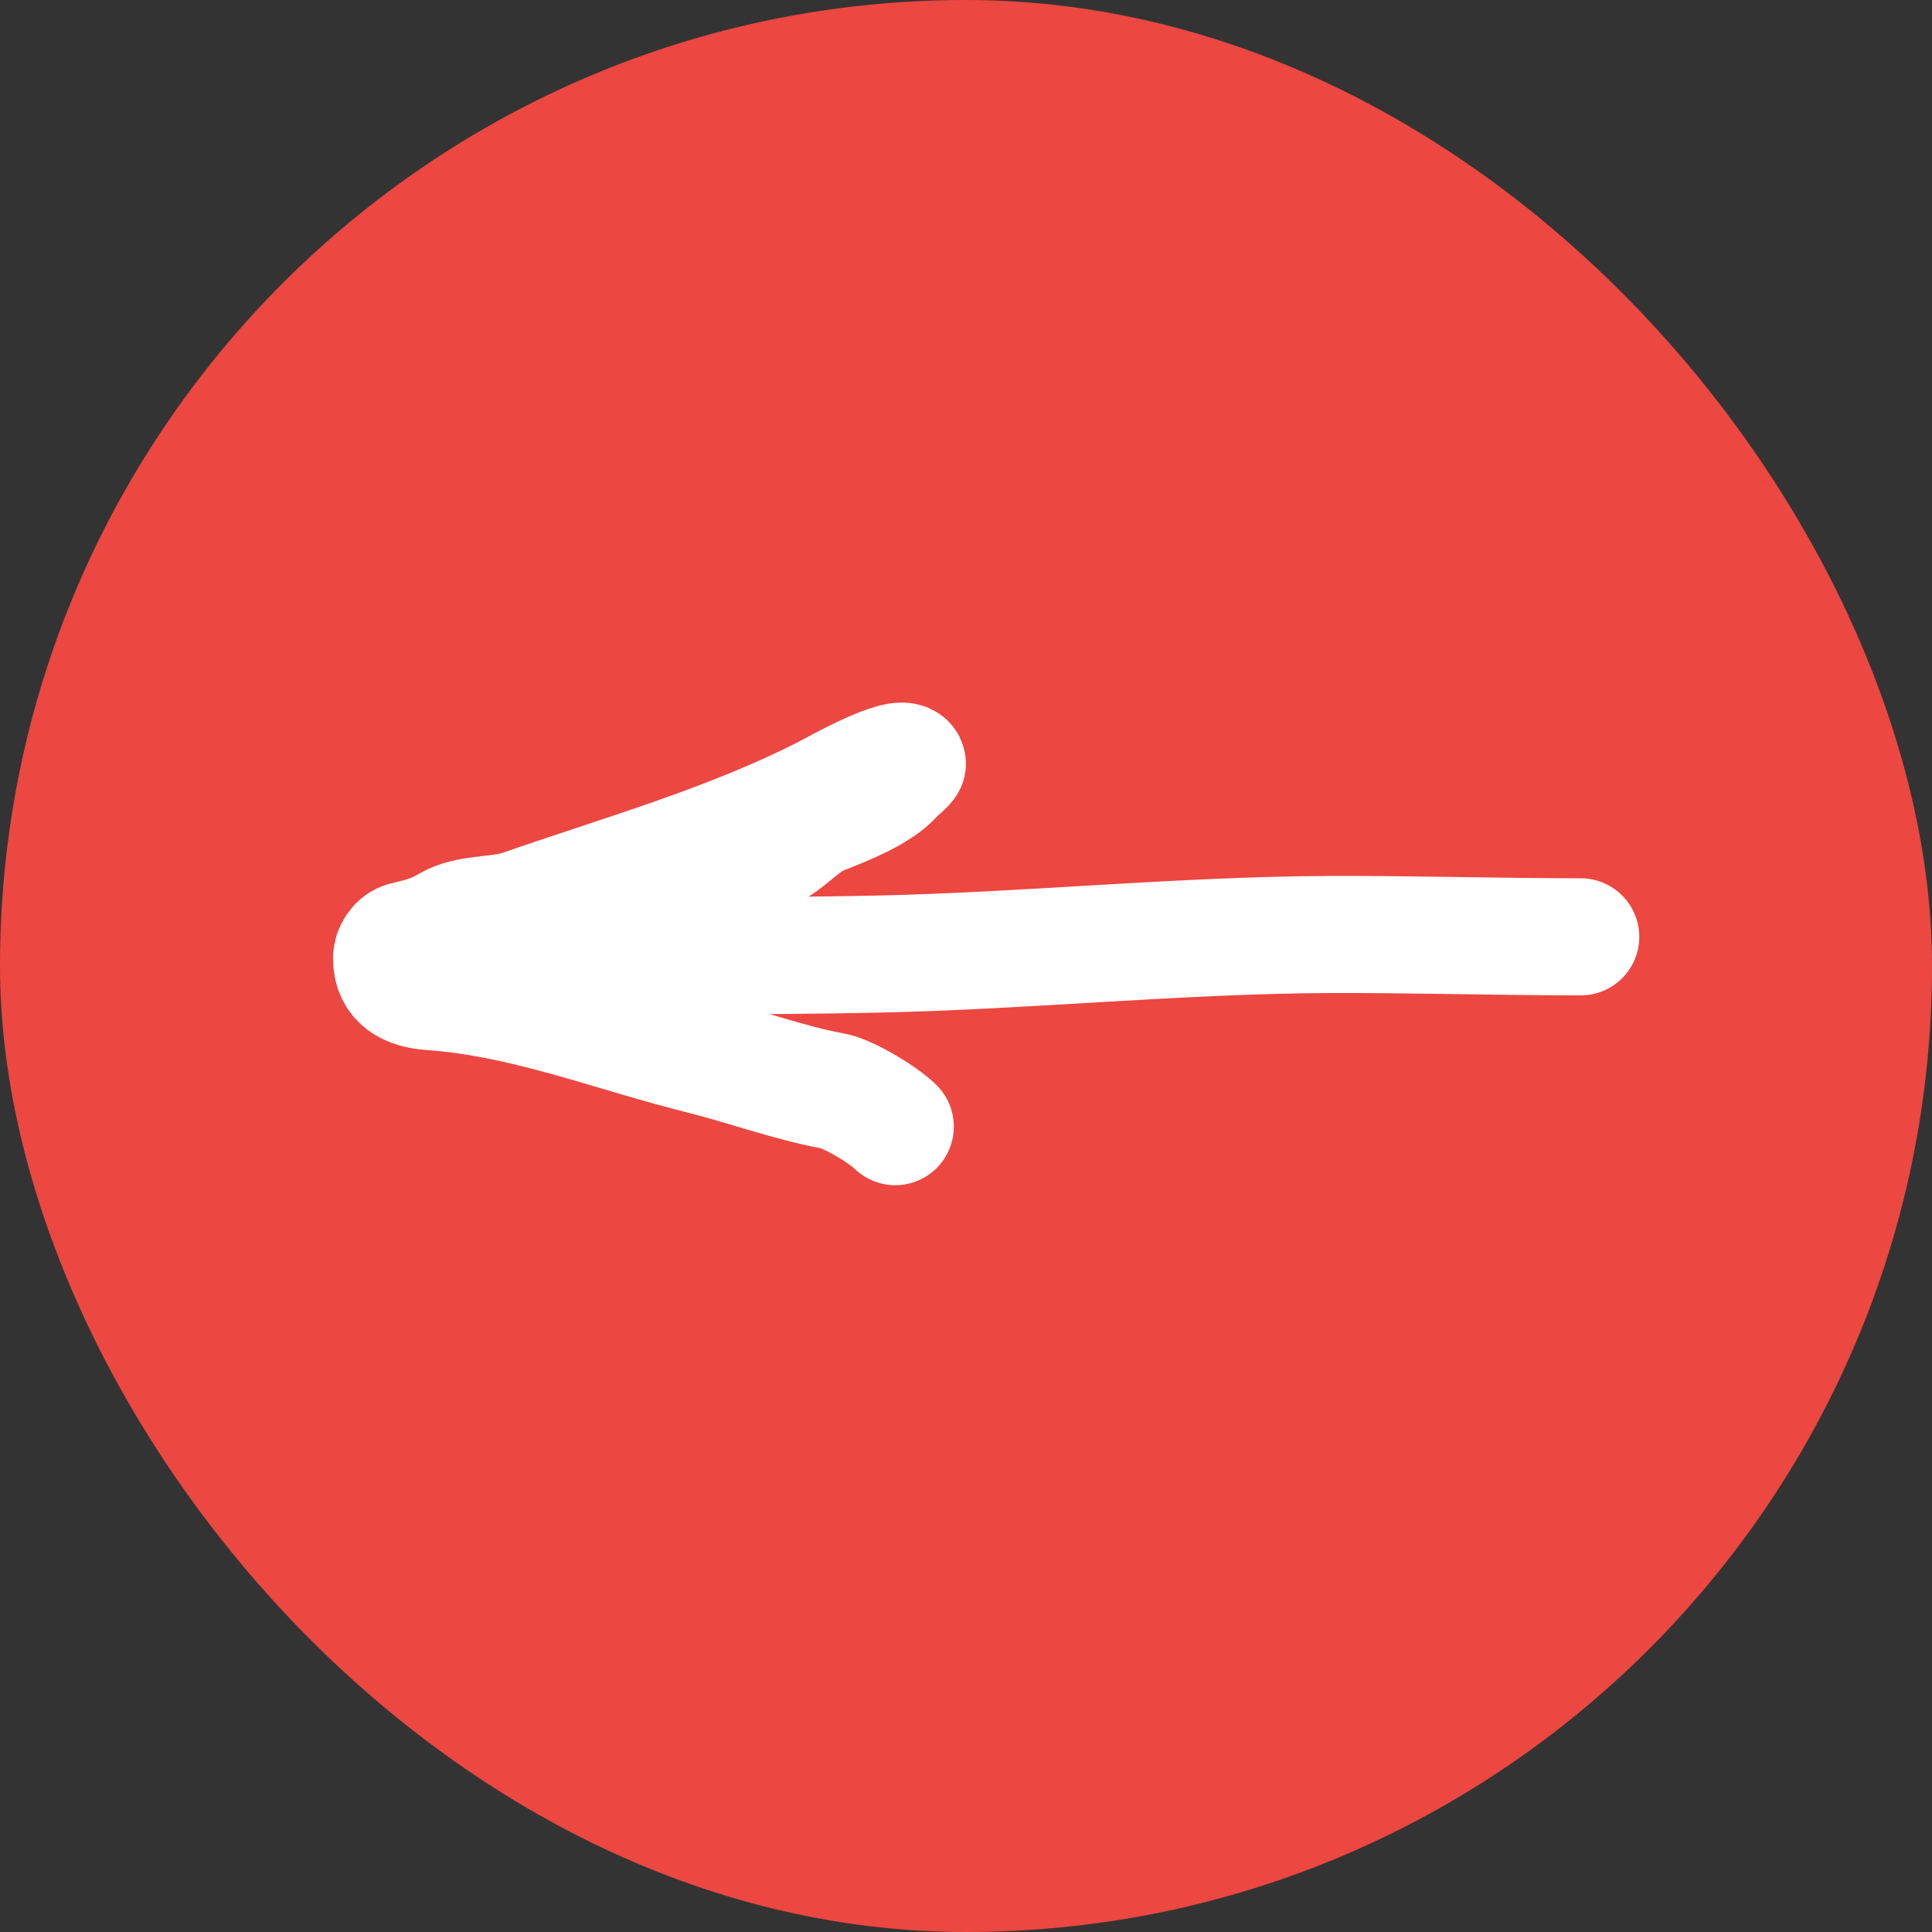
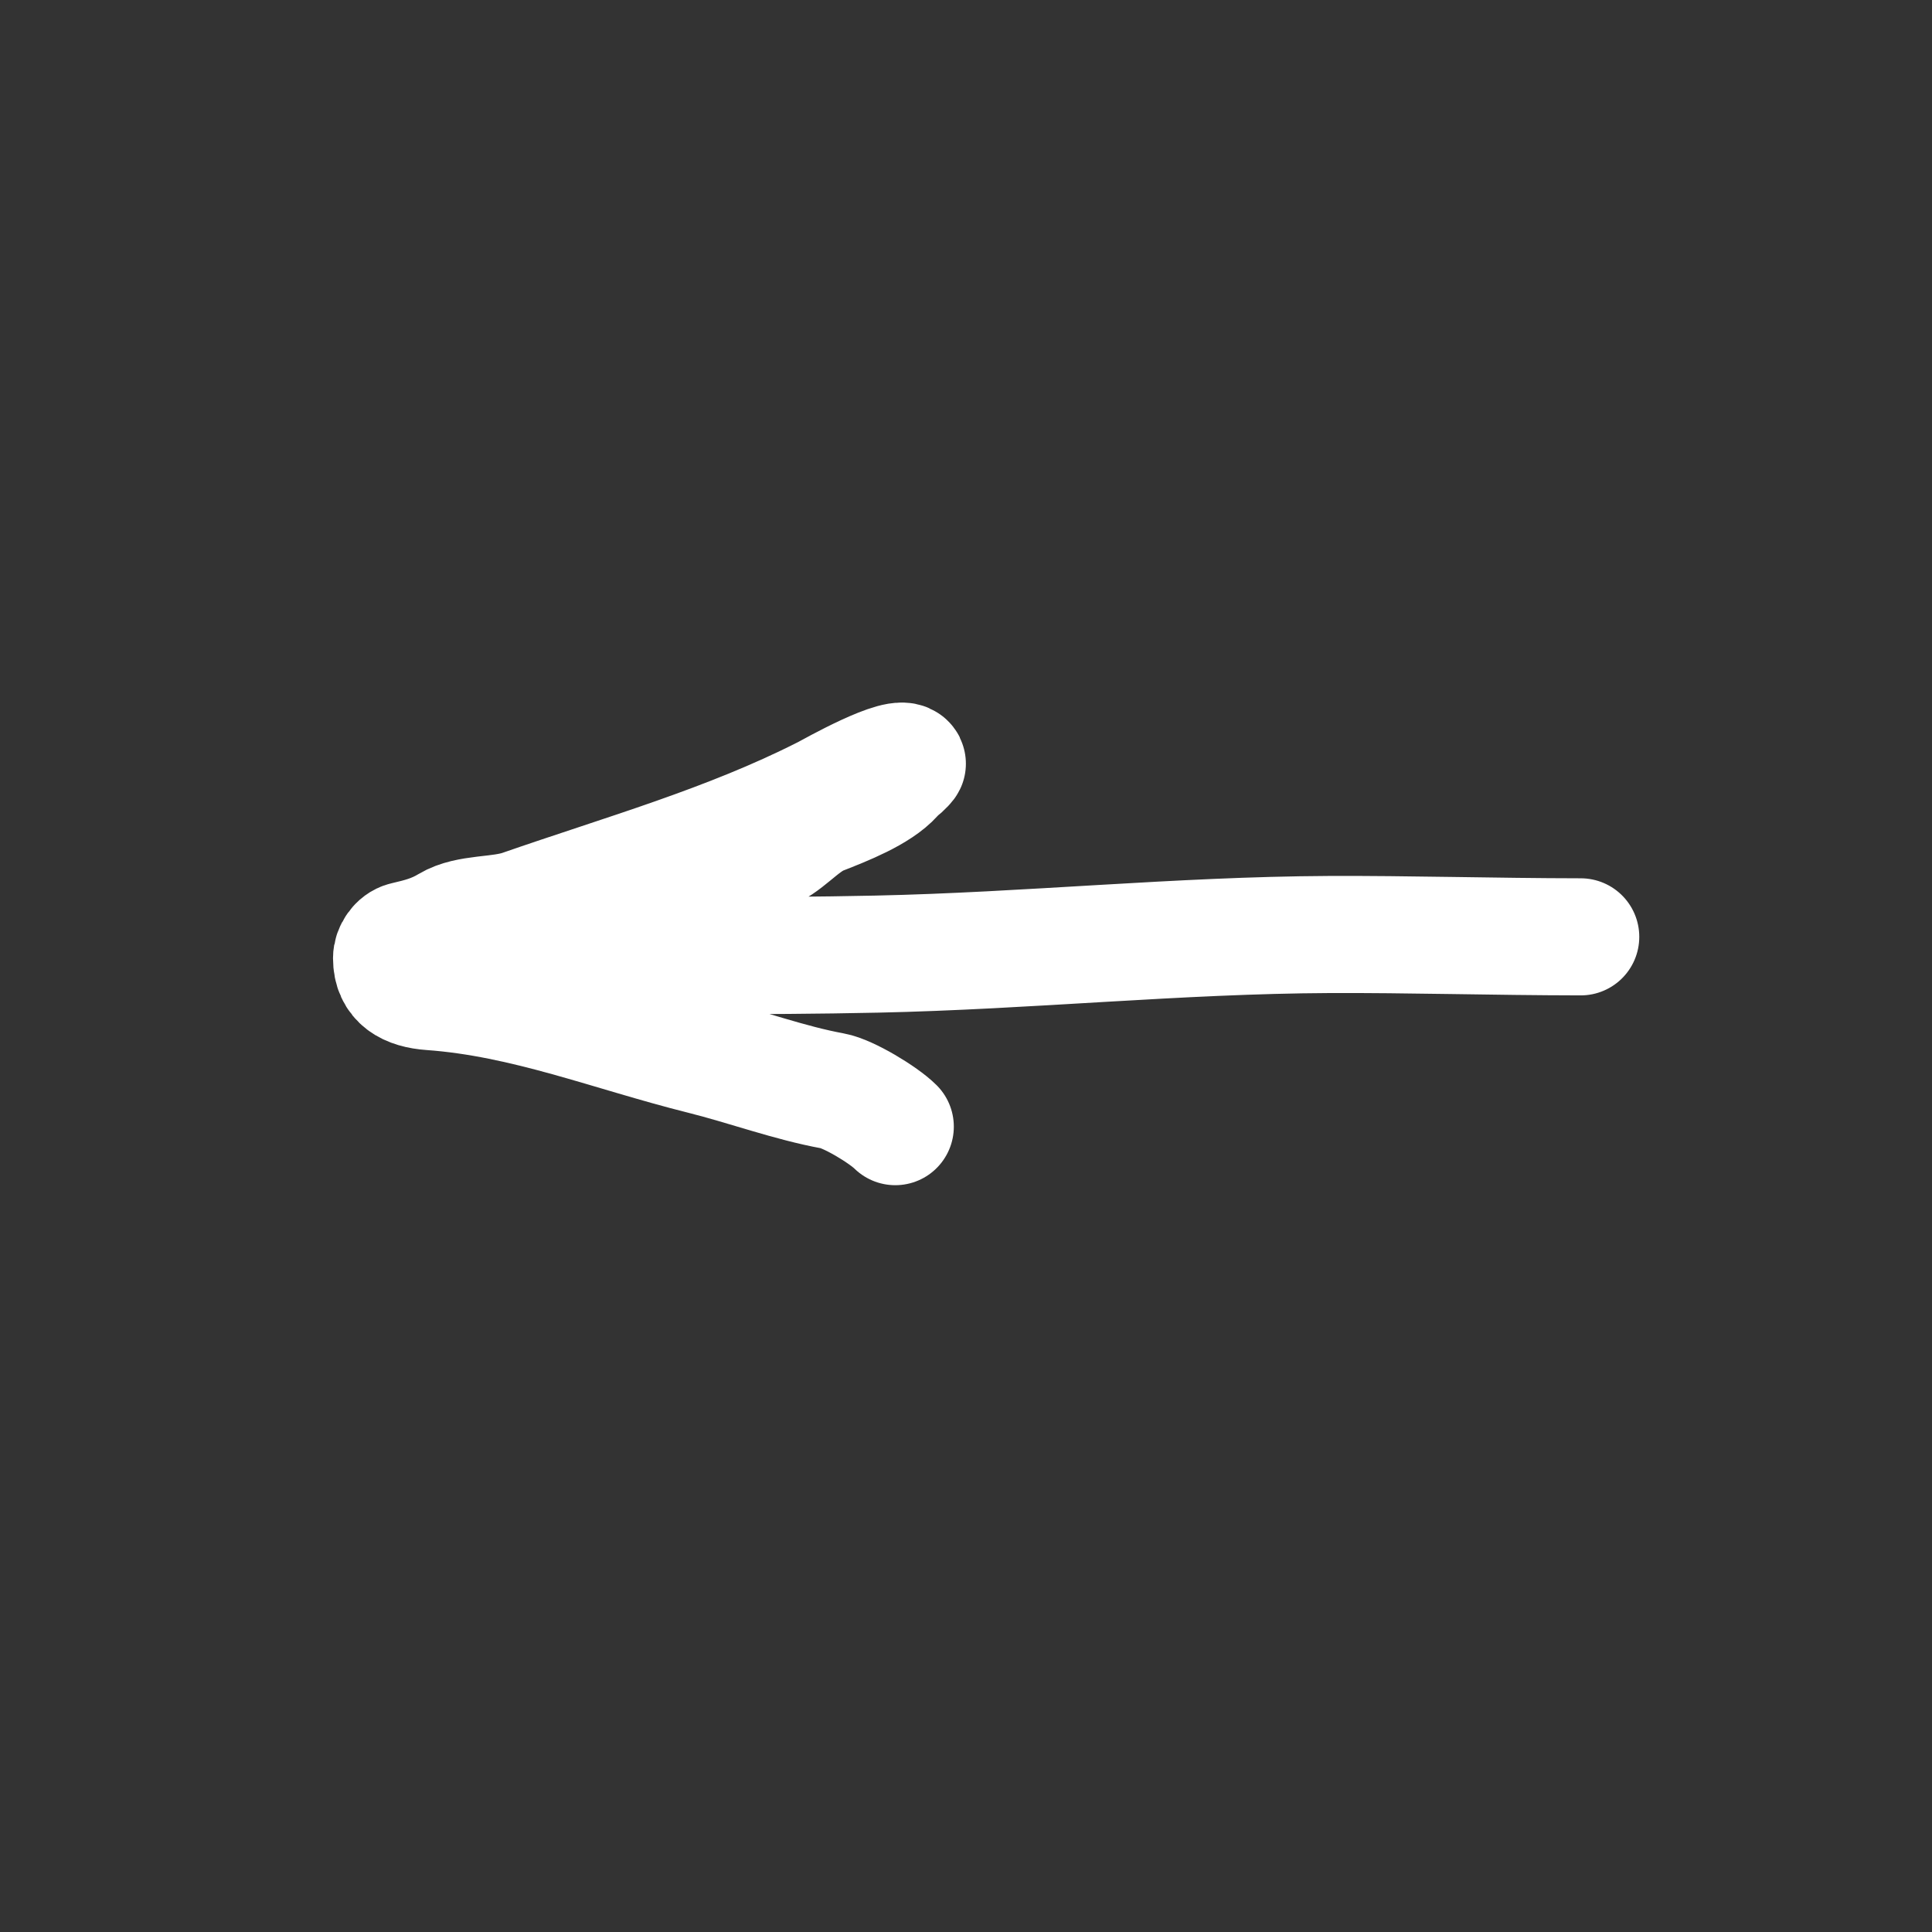
<svg xmlns="http://www.w3.org/2000/svg" width="33" height="33" viewBox="0 0 33 33" fill="none">
  <rect x="0" y="0" width="33" height="33" fill="#333333" stroke="none" />
-   <rect width="33" height="33" rx="16.5" fill="#EC4741" />
  <path d="M27 16.002C25.5 16 24.056 15.956 22.703 15.962C20.123 15.974 17.555 16.242 14.976 16.297C12.954 16.341 10.928 16.317 8.905 16.317C8.304 16.317 7.703 16.317 7.102 16.317C6.983 16.317 6.629 16.317 6.747 16.317C7.436 16.317 8.059 16.23 8.718 16.002C10.181 15.493 11.589 14.975 13.074 14.563C13.404 14.471 13.682 14.079 14.03 13.942C14.418 13.79 15.012 13.56 15.282 13.257C15.299 13.238 15.507 13.056 15.499 13.04C15.393 12.829 14.177 13.52 14.084 13.567C12.429 14.408 10.646 14.908 8.905 15.514C8.522 15.647 7.997 15.587 7.658 15.79C7.405 15.942 7.191 15.996 6.914 16.061C6.786 16.091 6.688 16.24 6.688 16.366C6.688 16.762 6.967 16.91 7.358 16.938C8.977 17.054 10.431 17.645 12 18.037C12.733 18.22 13.491 18.5 14.222 18.633C14.494 18.682 15.09 19.043 15.292 19.244" stroke="white" stroke-width="2" stroke-linecap="round" />
</svg>